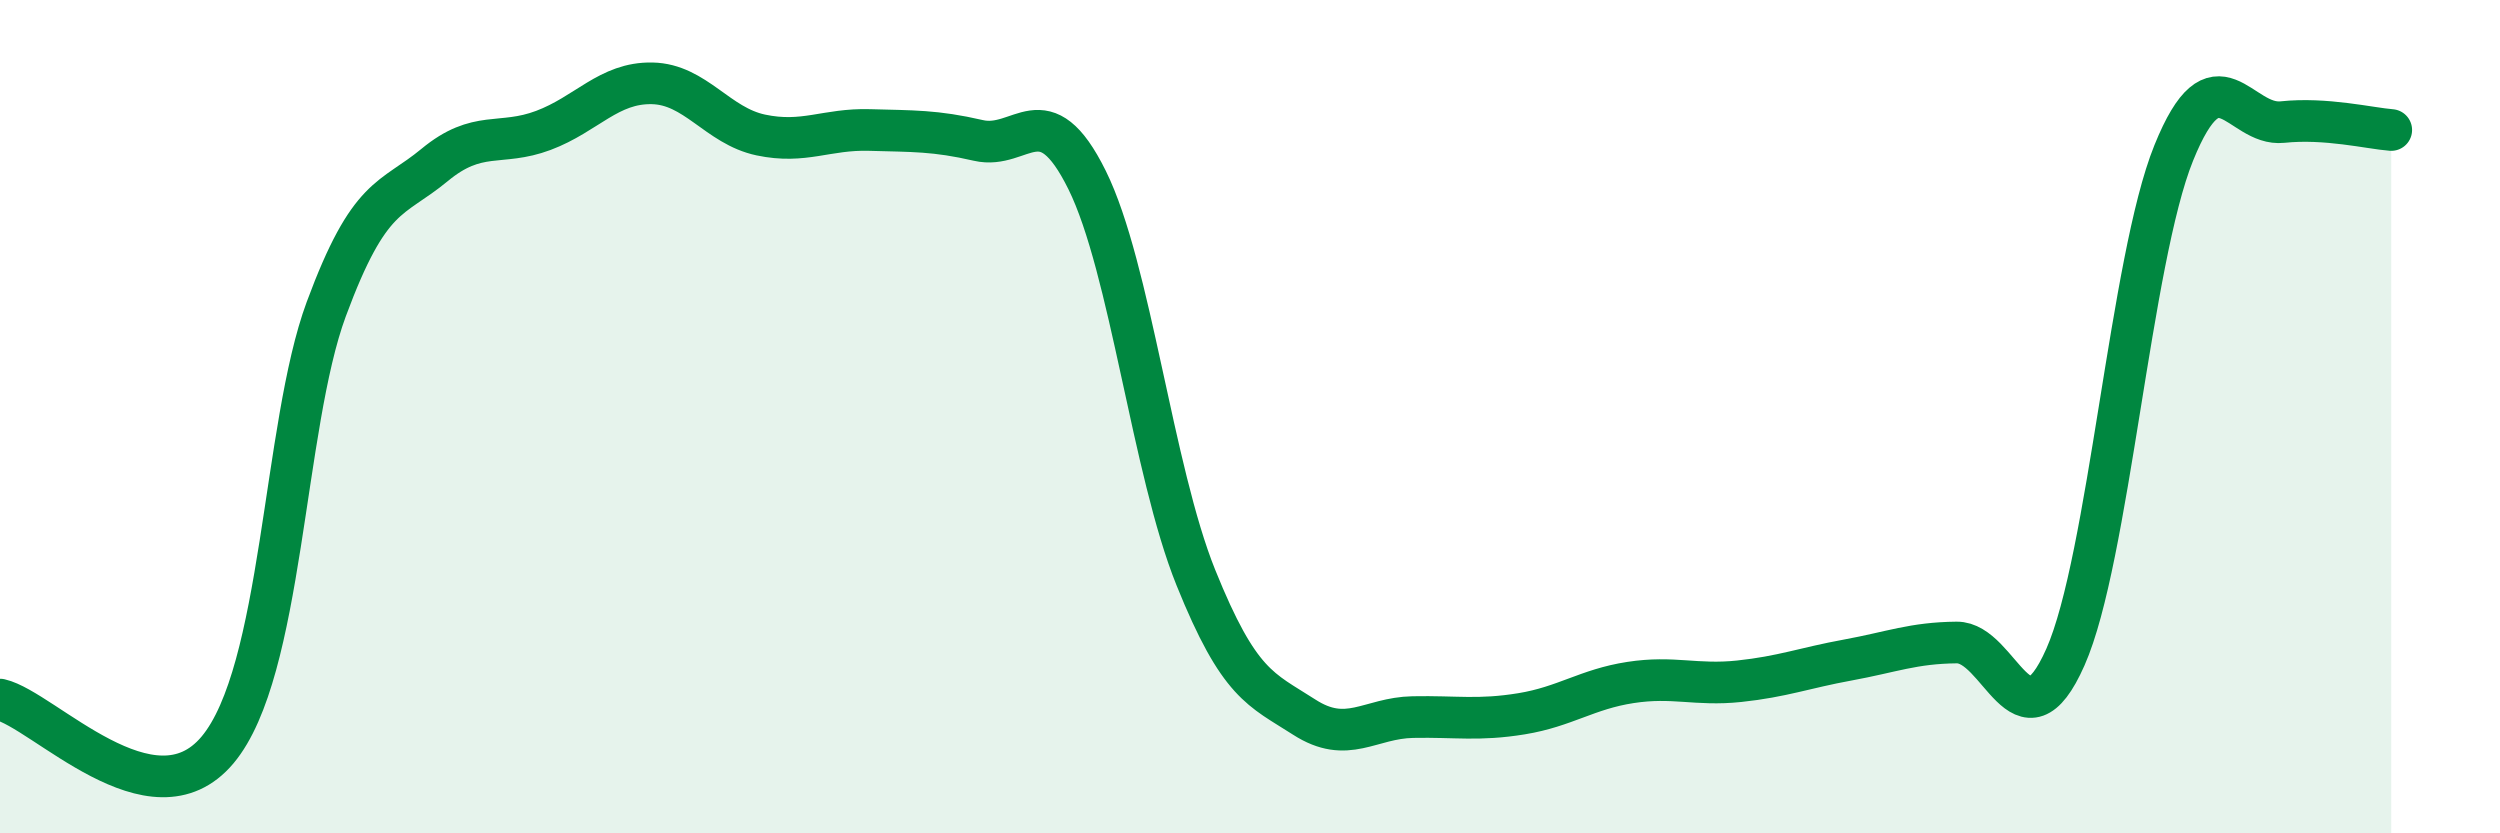
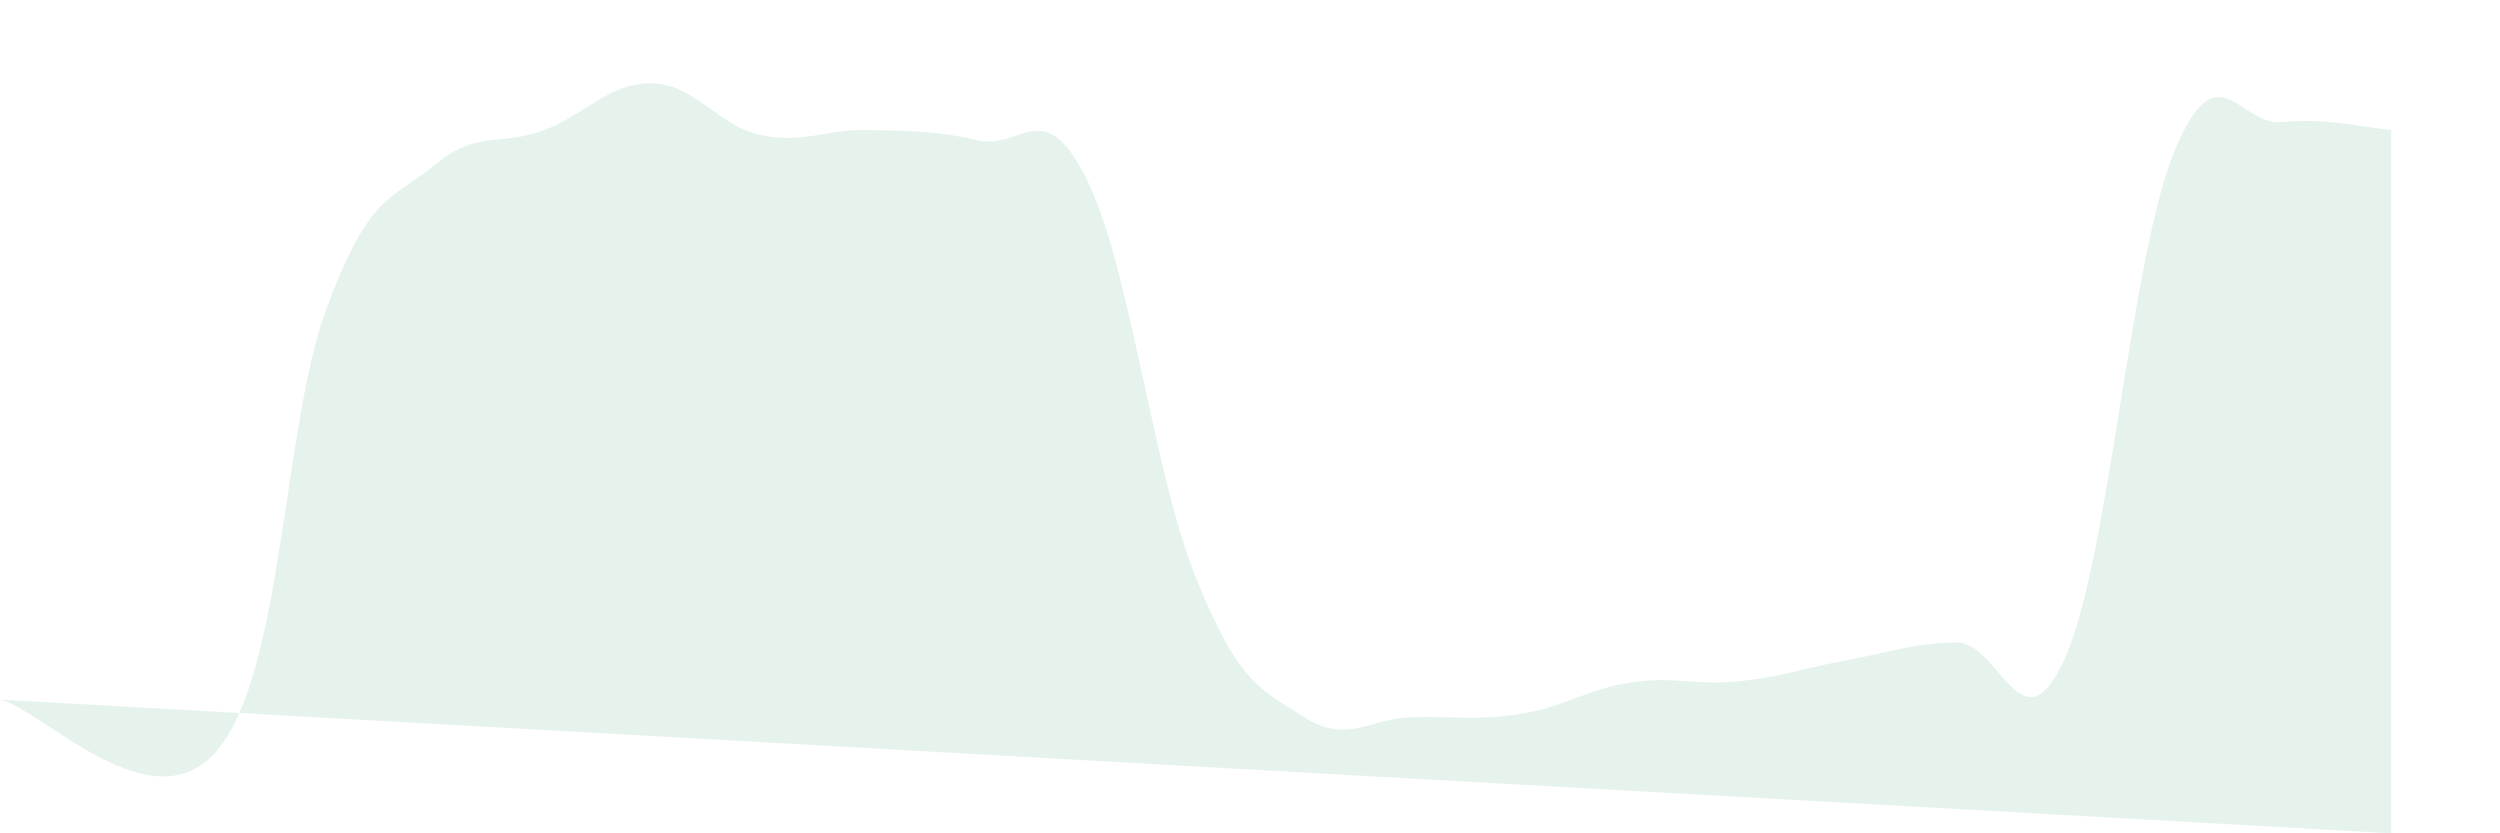
<svg xmlns="http://www.w3.org/2000/svg" width="60" height="20" viewBox="0 0 60 20">
-   <path d="M 0,16.79 C 1.04,17.03 3.65,19.87 5.22,18 C 6.79,16.13 6.79,10.23 7.83,7.42 C 8.87,4.61 9.39,4.82 10.43,3.96 C 11.47,3.1 12,3.52 13.04,3.13 C 14.08,2.74 14.61,1.98 15.65,2 C 16.69,2.02 17.22,3.02 18.26,3.24 C 19.3,3.46 19.83,3.09 20.87,3.12 C 21.91,3.15 22.44,3.13 23.48,3.37 C 24.52,3.61 25.05,2.22 26.09,4.32 C 27.13,6.42 27.66,11.28 28.7,13.86 C 29.74,16.44 30.26,16.54 31.3,17.21 C 32.34,17.88 32.87,17.23 33.91,17.21 C 34.95,17.19 35.48,17.3 36.52,17.13 C 37.56,16.96 38.09,16.54 39.13,16.38 C 40.17,16.22 40.7,16.46 41.74,16.35 C 42.78,16.24 43.31,16.03 44.35,15.84 C 45.39,15.65 45.92,15.43 46.96,15.42 C 48,15.41 48.53,18.12 49.57,15.77 C 50.61,13.42 51.13,6.24 52.17,3.67 C 53.21,1.1 53.74,3.04 54.78,2.93 C 55.82,2.82 56.87,3.08 57.39,3.12L57.39 20L0 20Z" fill="#008740" opacity="0.1" stroke-linecap="round" stroke-linejoin="round" />
-   <path d="M 0,16.79 C 1.04,17.03 3.65,19.87 5.22,18 C 6.79,16.13 6.79,10.23 7.83,7.42 C 8.87,4.61 9.39,4.82 10.43,3.96 C 11.47,3.1 12,3.52 13.04,3.13 C 14.08,2.74 14.61,1.98 15.65,2 C 16.69,2.02 17.22,3.02 18.26,3.24 C 19.3,3.46 19.83,3.09 20.87,3.12 C 21.91,3.15 22.44,3.13 23.48,3.37 C 24.52,3.61 25.05,2.22 26.09,4.32 C 27.13,6.42 27.66,11.28 28.7,13.86 C 29.74,16.44 30.26,16.54 31.3,17.21 C 32.34,17.88 32.87,17.23 33.91,17.21 C 34.95,17.19 35.48,17.3 36.52,17.13 C 37.56,16.96 38.09,16.54 39.13,16.38 C 40.17,16.22 40.7,16.46 41.74,16.35 C 42.78,16.24 43.31,16.03 44.35,15.84 C 45.39,15.65 45.92,15.43 46.96,15.42 C 48,15.41 48.53,18.12 49.57,15.77 C 50.61,13.42 51.13,6.24 52.17,3.67 C 53.21,1.1 53.74,3.04 54.78,2.93 C 55.82,2.82 56.87,3.08 57.39,3.12" stroke="#008740" stroke-width="1" fill="none" stroke-linecap="round" stroke-linejoin="round" />
+   <path d="M 0,16.79 C 1.04,17.03 3.65,19.87 5.22,18 C 6.79,16.13 6.79,10.23 7.83,7.42 C 8.87,4.61 9.39,4.82 10.43,3.96 C 11.47,3.1 12,3.52 13.04,3.13 C 14.08,2.74 14.61,1.98 15.65,2 C 16.69,2.02 17.22,3.02 18.26,3.24 C 19.3,3.46 19.83,3.09 20.87,3.12 C 21.91,3.15 22.44,3.13 23.48,3.37 C 24.52,3.61 25.05,2.22 26.09,4.32 C 27.13,6.42 27.66,11.28 28.7,13.86 C 29.74,16.44 30.26,16.54 31.3,17.21 C 32.34,17.88 32.87,17.23 33.91,17.21 C 34.95,17.19 35.48,17.3 36.52,17.13 C 37.56,16.96 38.09,16.54 39.13,16.38 C 40.17,16.22 40.7,16.46 41.74,16.35 C 42.78,16.24 43.31,16.03 44.35,15.84 C 45.39,15.65 45.92,15.43 46.96,15.42 C 48,15.41 48.53,18.12 49.57,15.77 C 50.61,13.42 51.13,6.24 52.17,3.67 C 53.21,1.1 53.74,3.04 54.78,2.93 C 55.82,2.82 56.87,3.08 57.39,3.12L57.39 20Z" fill="#008740" opacity="0.1" stroke-linecap="round" stroke-linejoin="round" />
</svg>